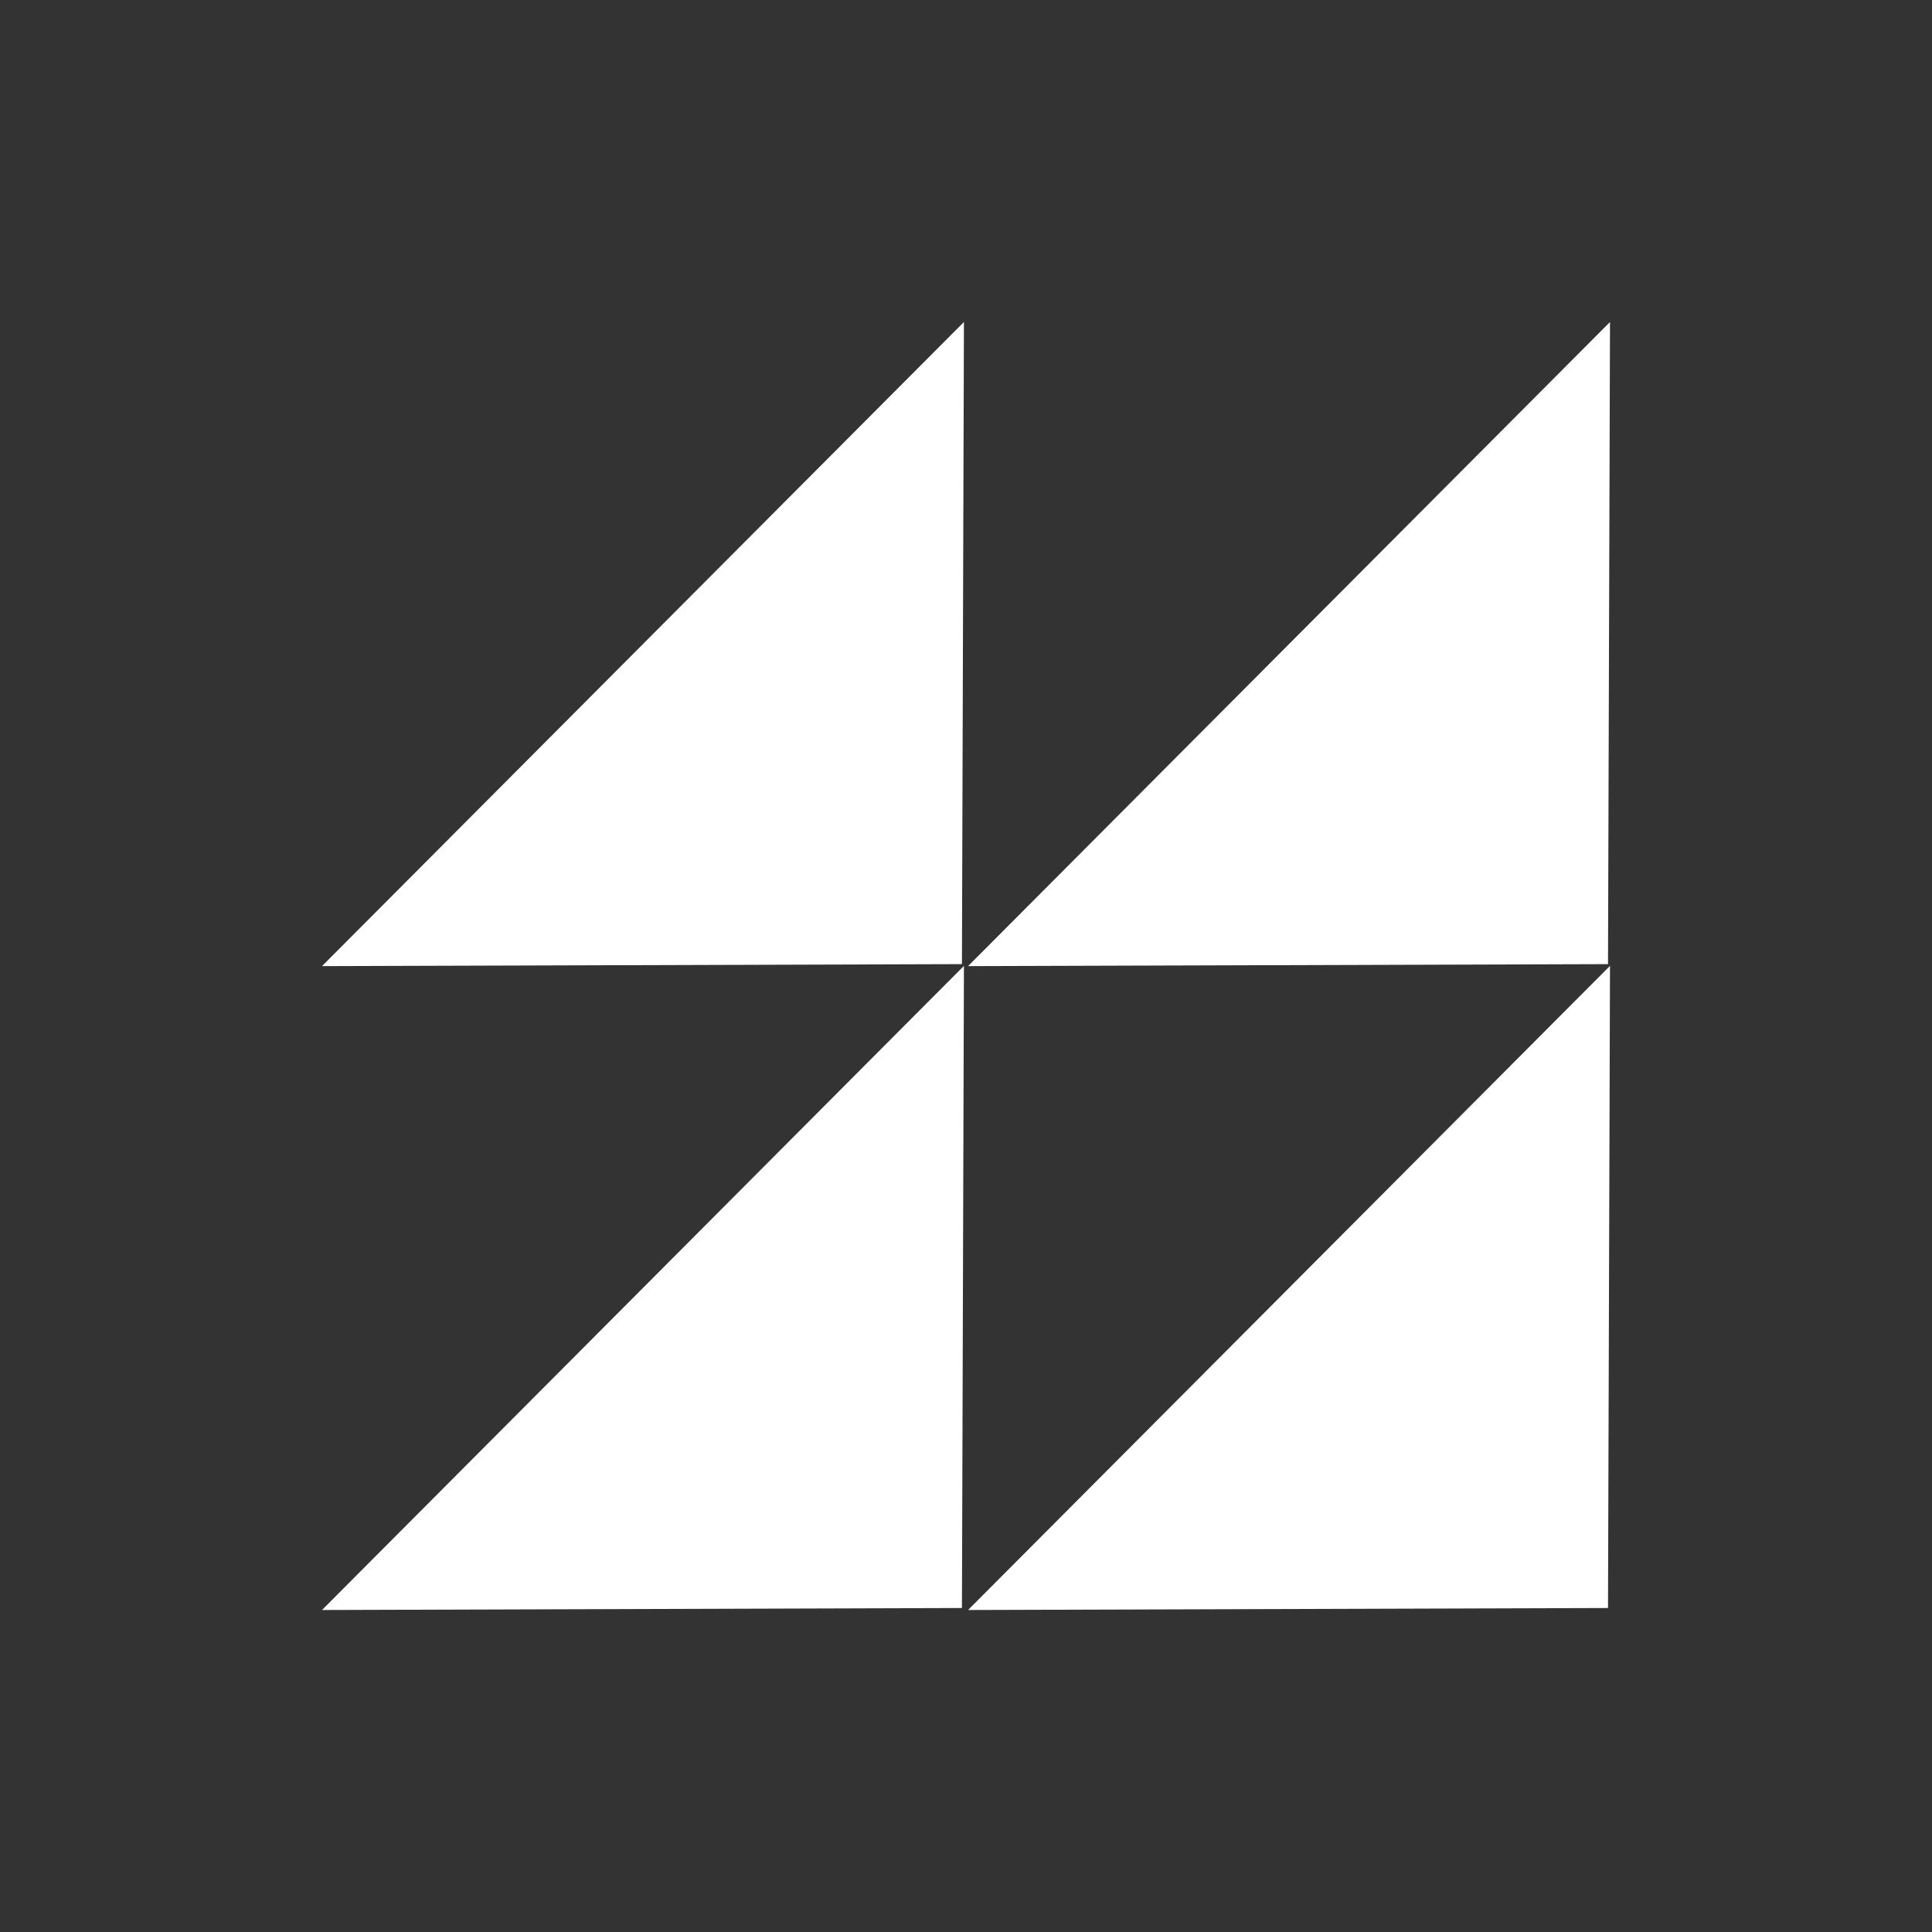
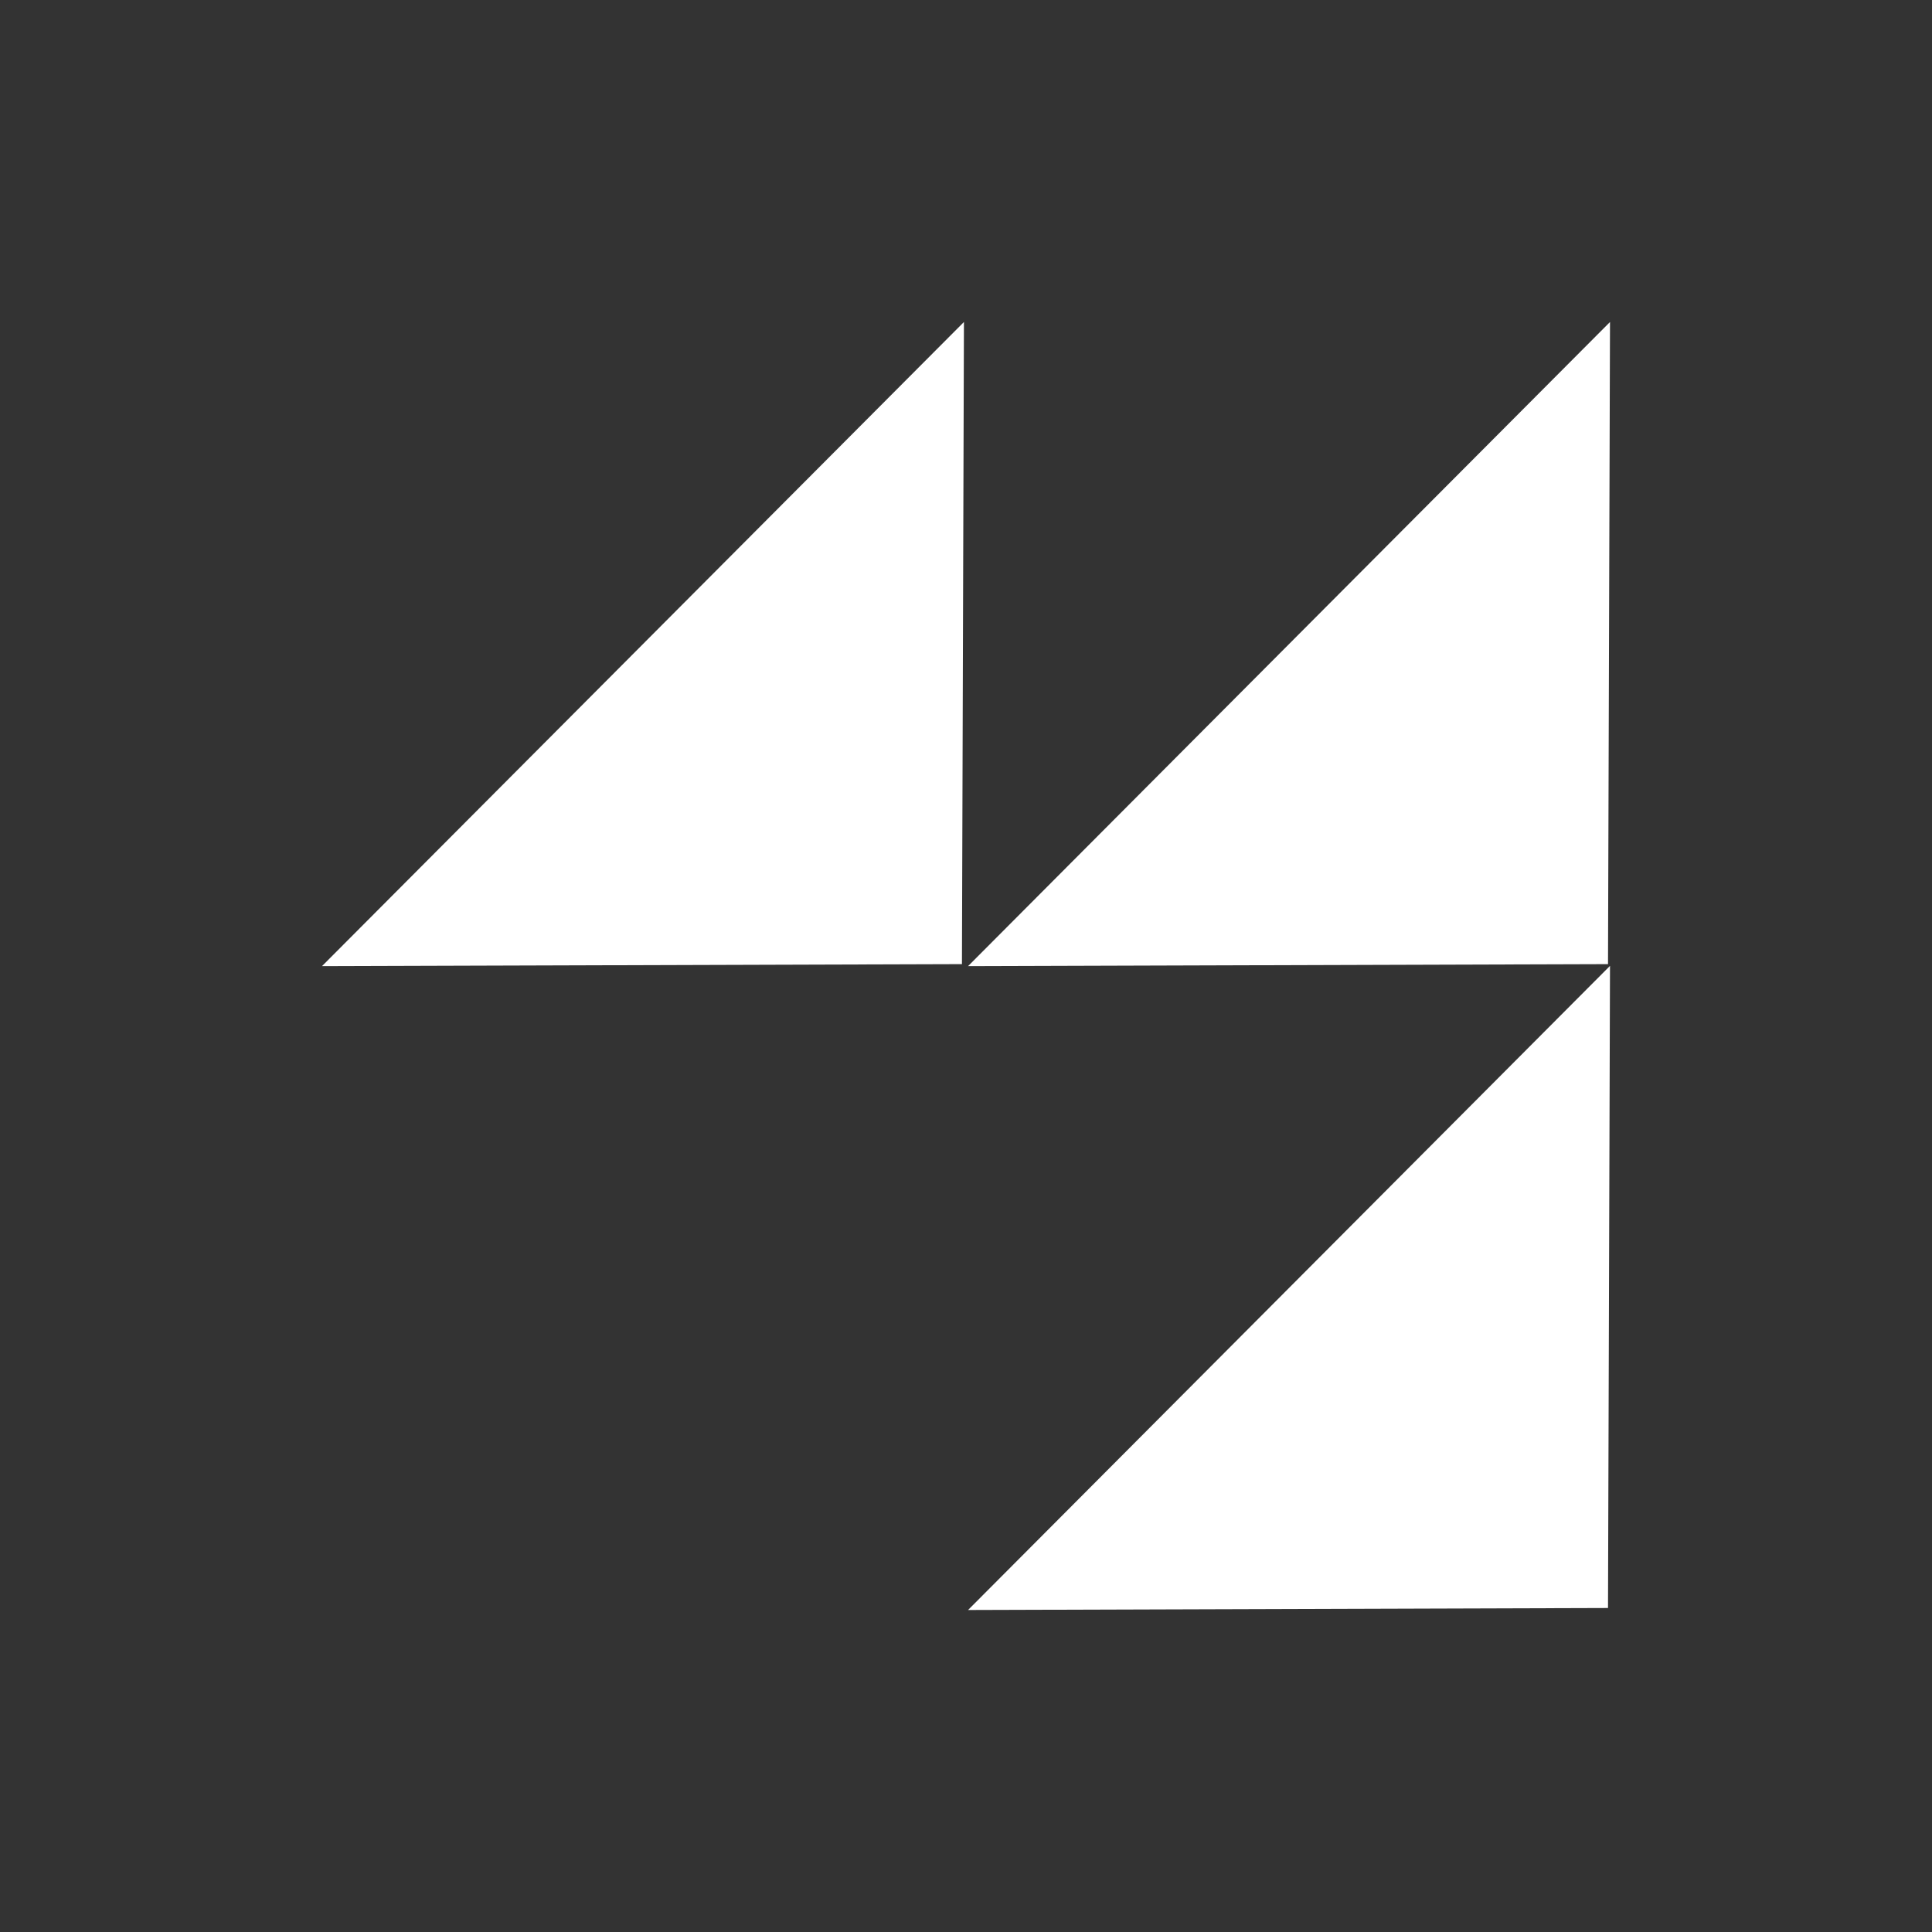
<svg xmlns="http://www.w3.org/2000/svg" id="Layer_1" version="1.1" viewBox="0 0 300 300">
  <rect x="0" y="0" width="300" height="300" fill="#333333" stroke="none" />
  <defs>
    <style>
      .st0 {
        fill: #fff;
      }
    </style>
  </defs>
-   <path class="st0" d="M150.32,150.02l99.68-100.02-.31,99.71-99.37.31ZM249.69,249.69l.31-99.71-99.68,100.02,99.37-.31ZM149.37,149.71l.31-99.71-99.68,100.02,99.37-.31ZM149.37,249.69l.31-99.71-99.68,100.02,99.37-.31Z" />
+   <path class="st0" d="M150.32,150.02l99.68-100.02-.31,99.71-99.37.31ZM249.69,249.69l.31-99.71-99.68,100.02,99.37-.31ZM149.37,149.71l.31-99.71-99.68,100.02,99.37-.31ZM149.37,249.69Z" />
</svg>